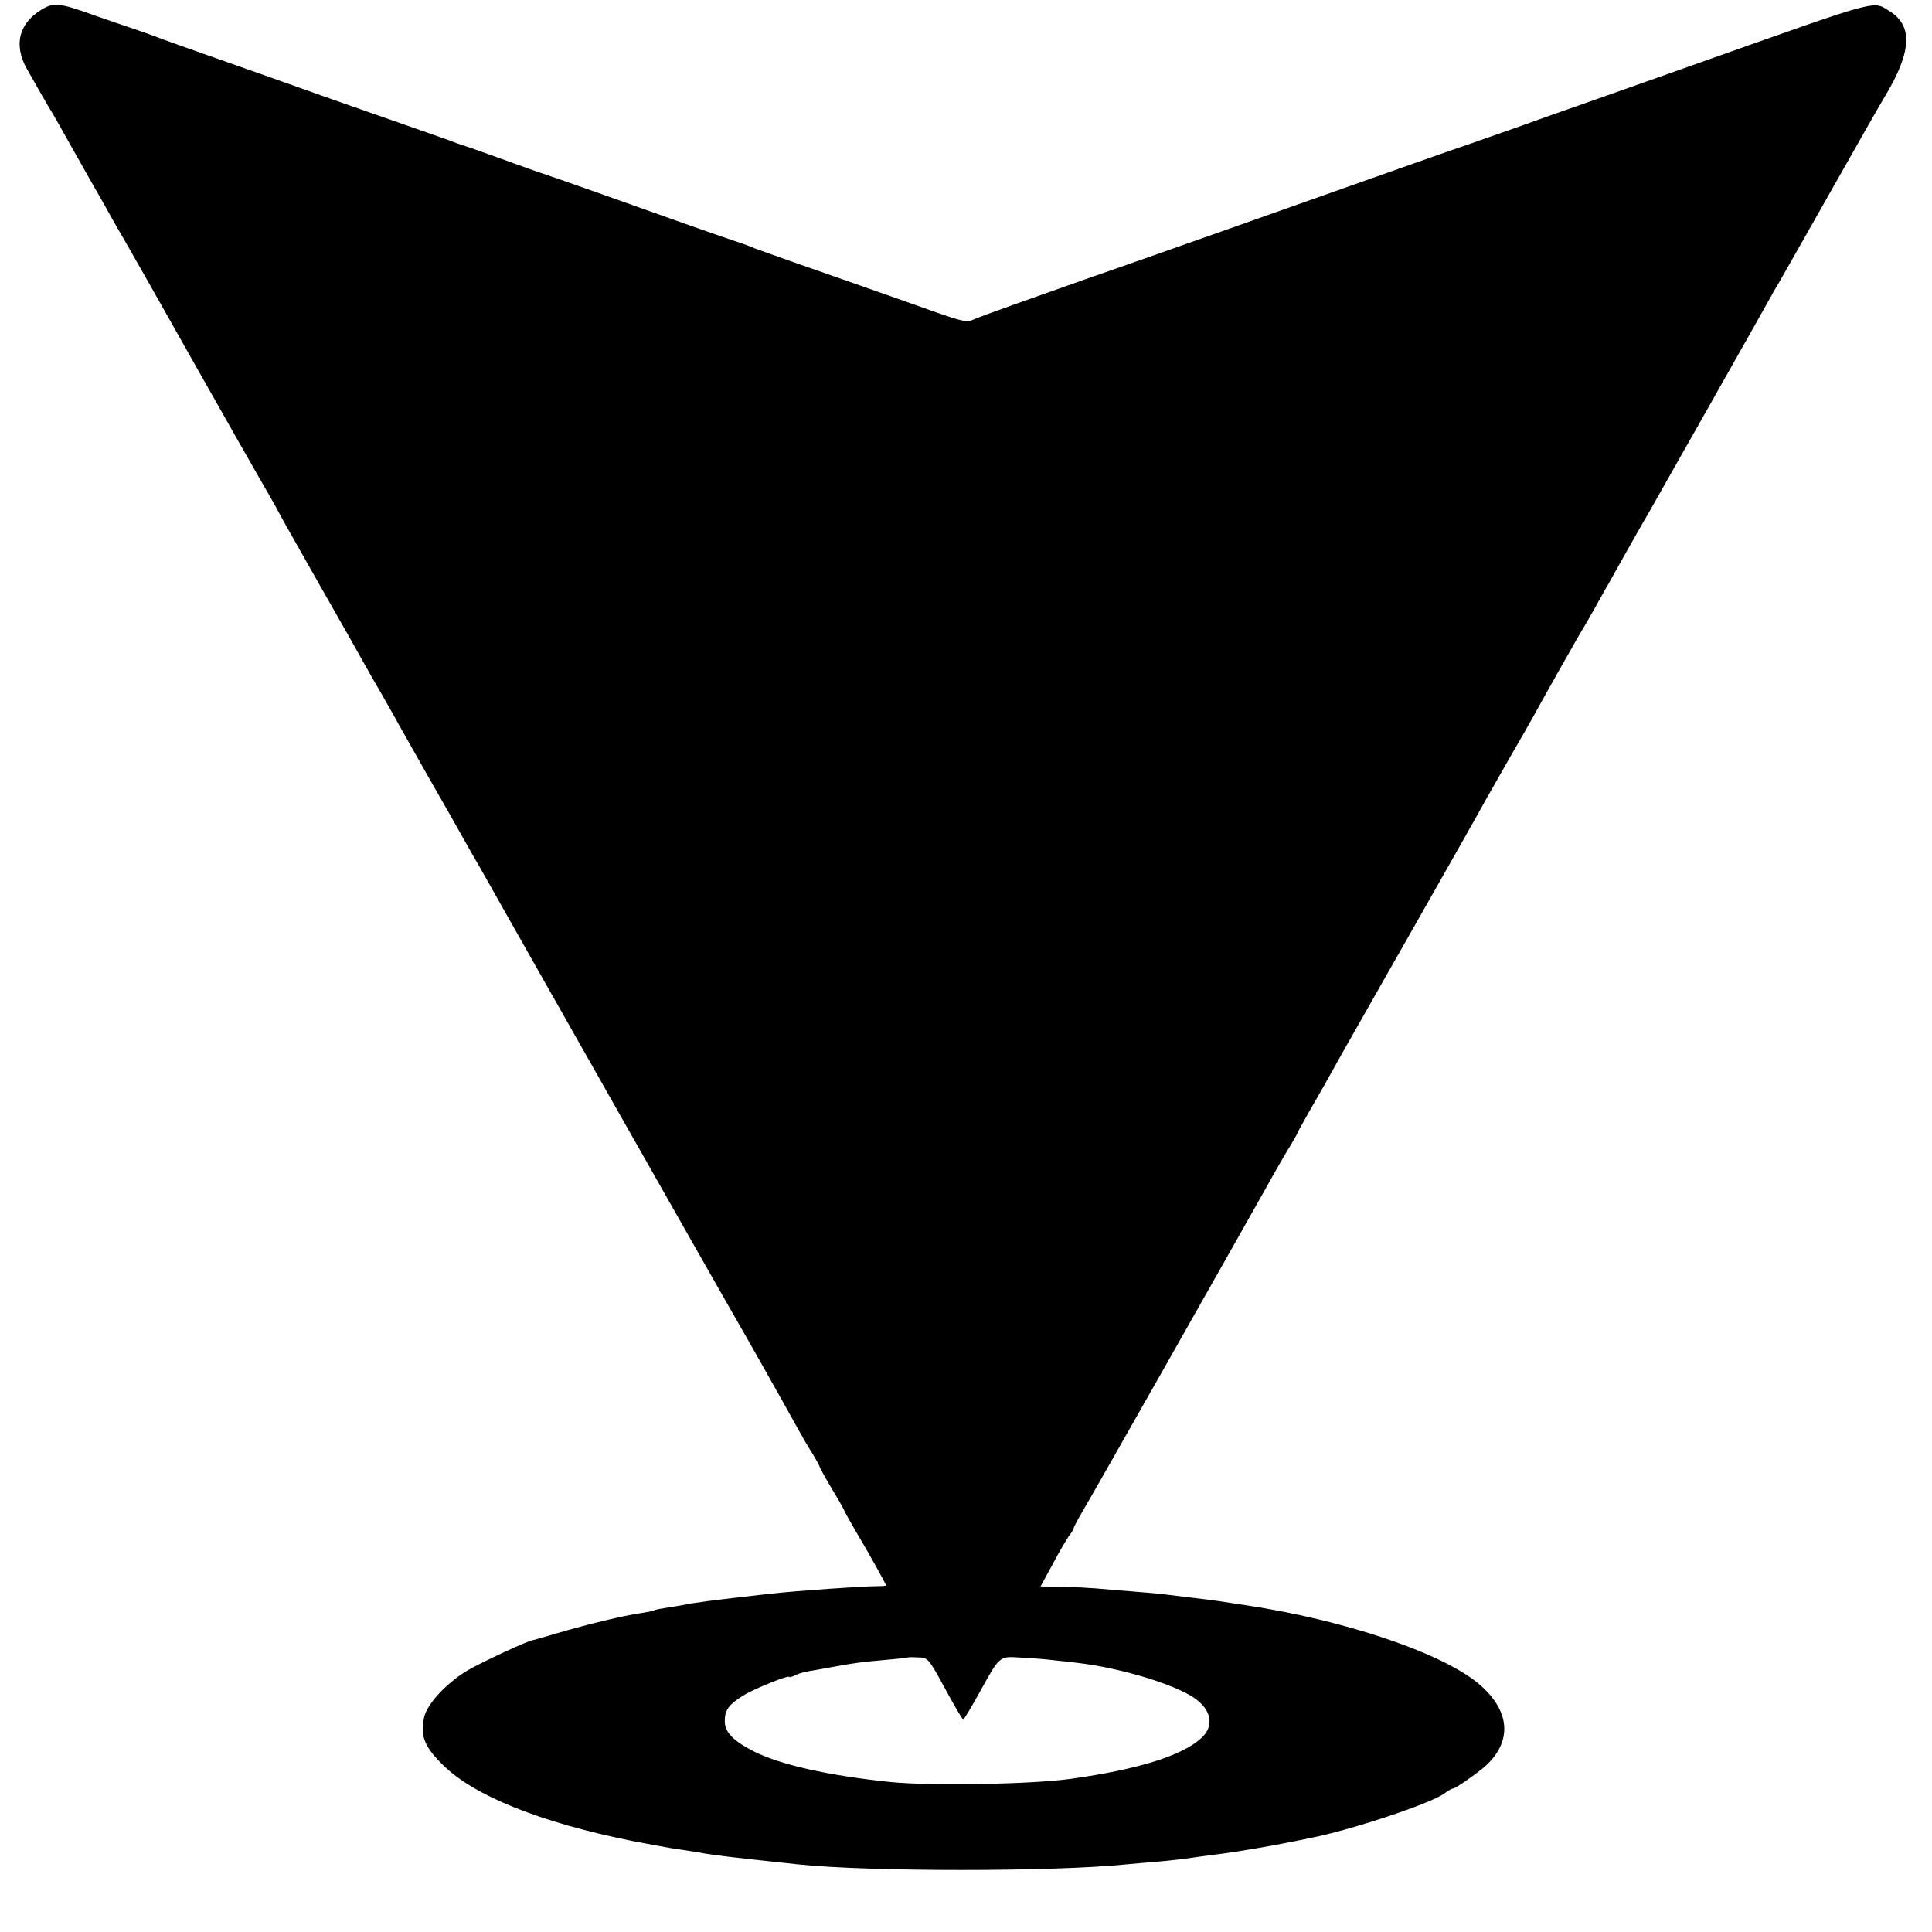
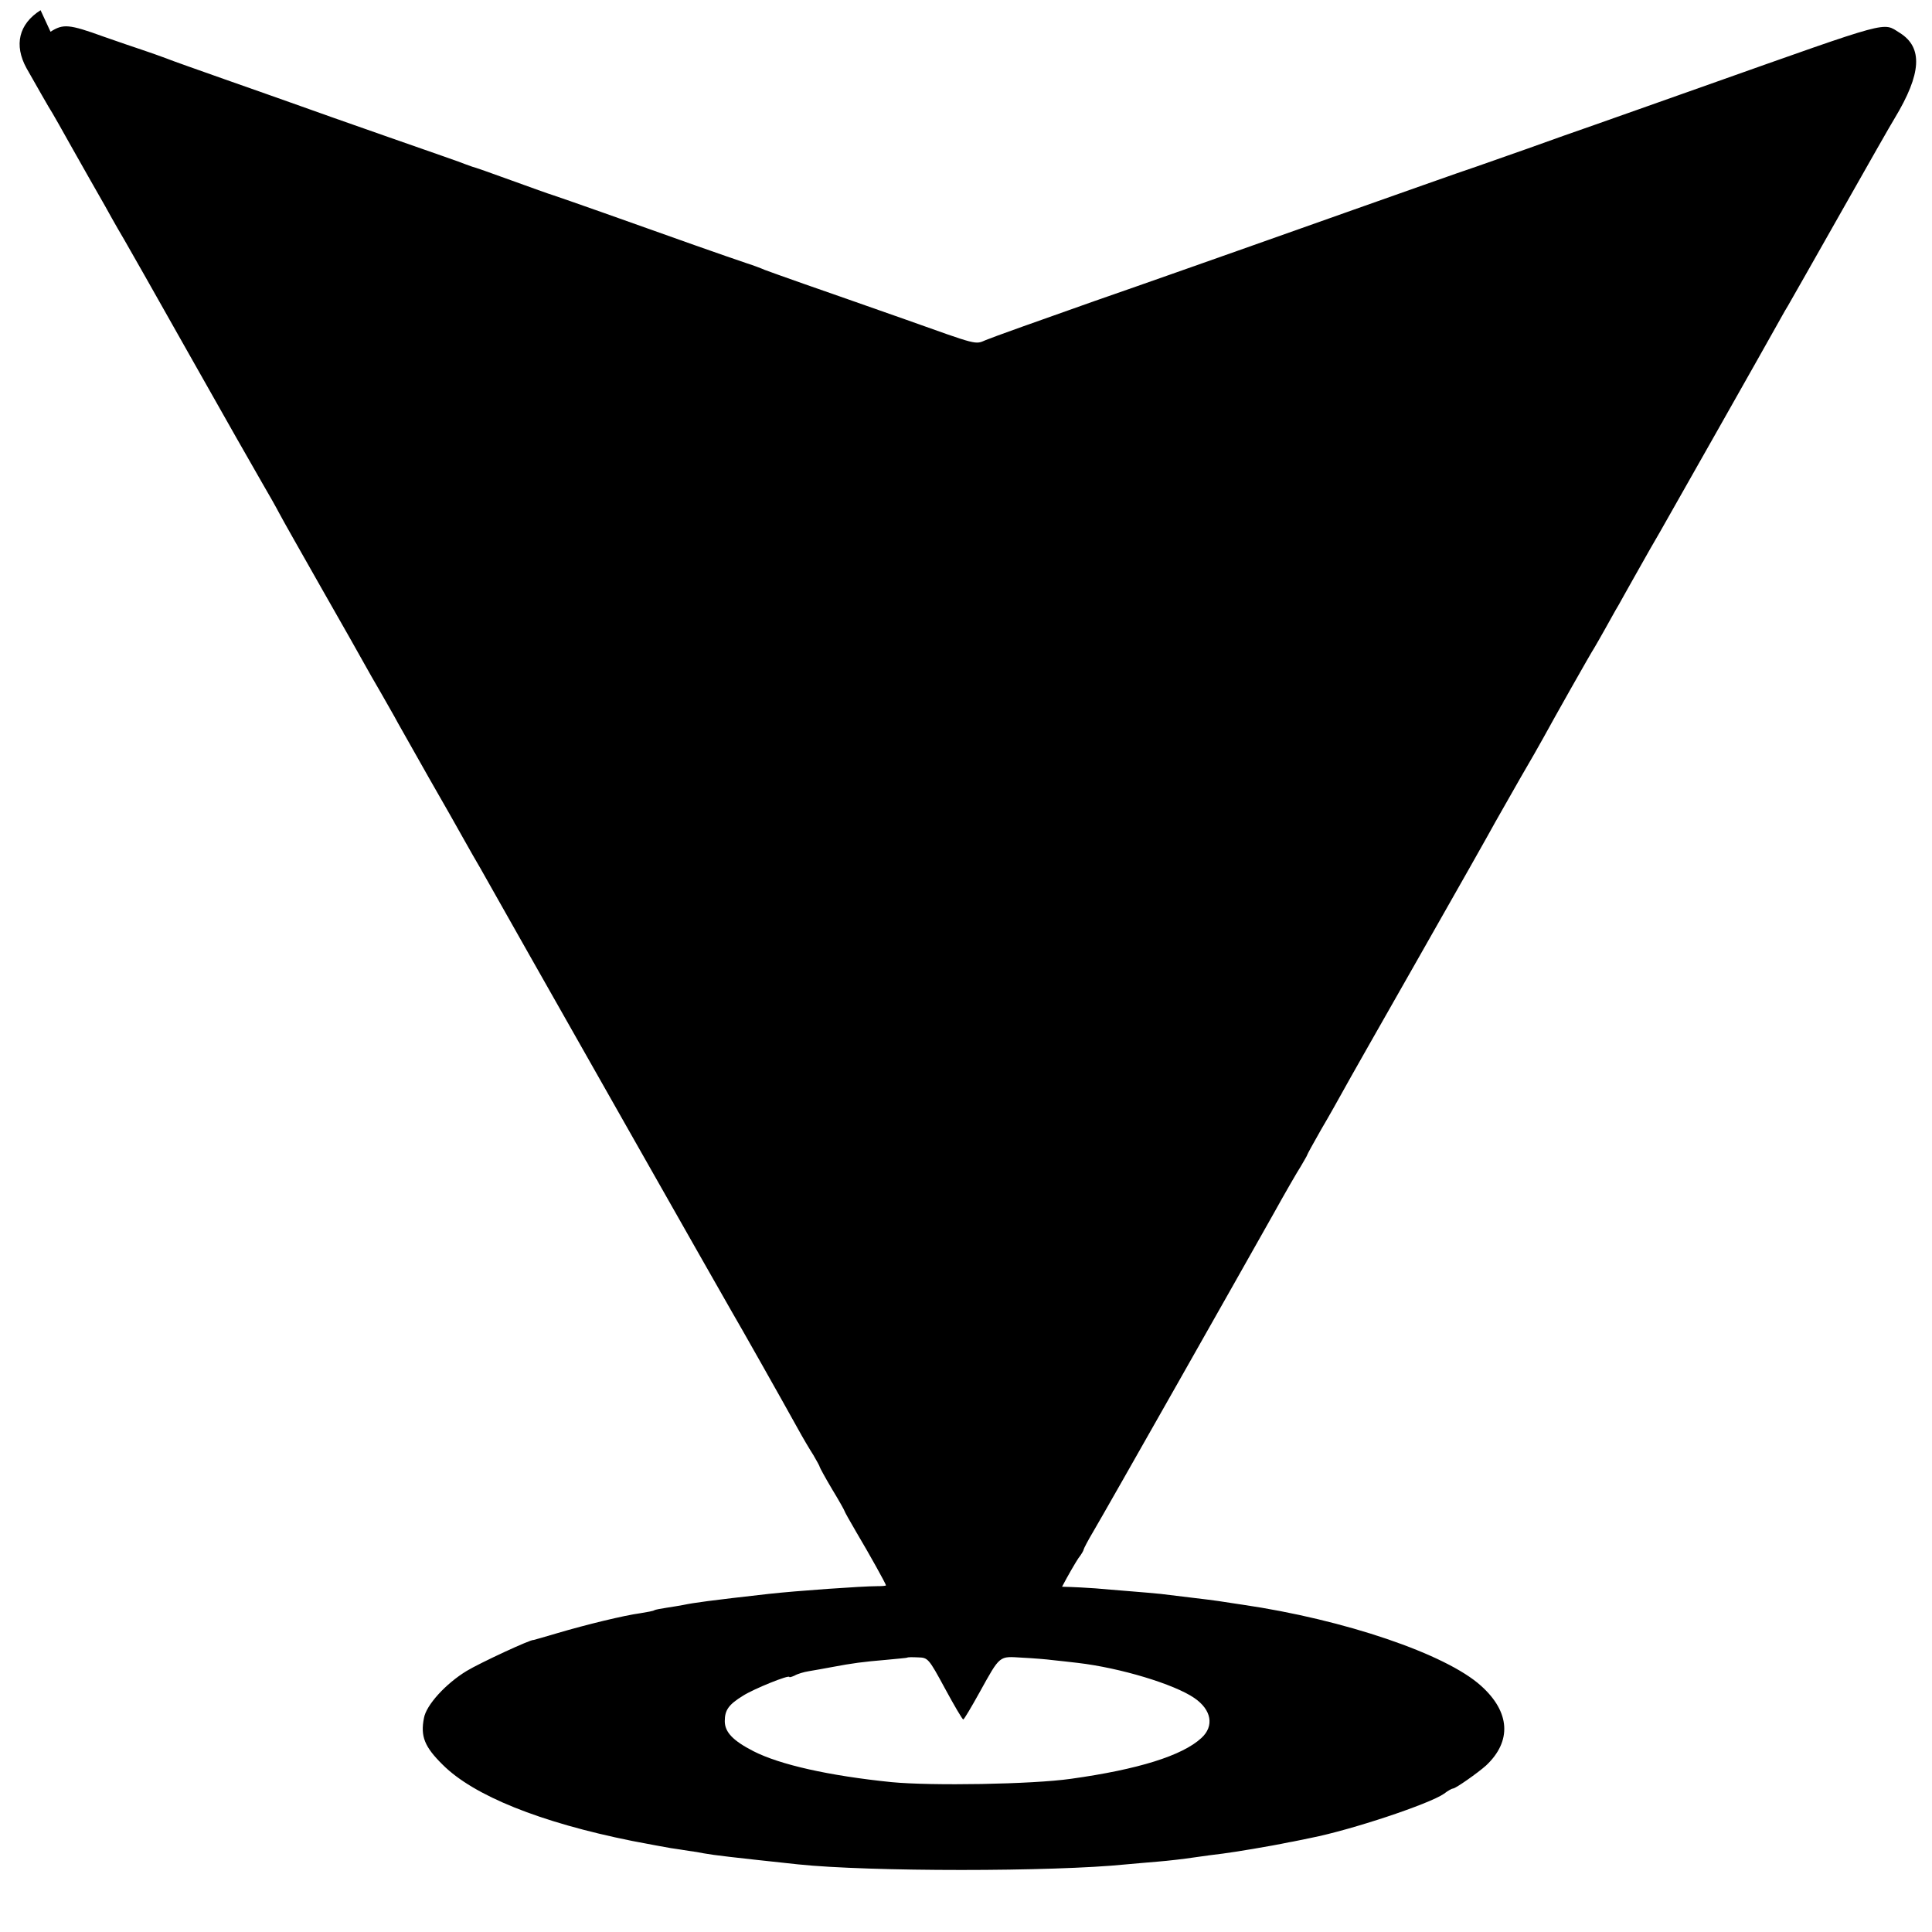
<svg xmlns="http://www.w3.org/2000/svg" version="1.0" width="700pt" height="700pt" viewBox="0 0 700 700" preserveAspectRatio="xMidYMid meet">
  <g transform="translate(0,700) scale(0.1,-0.1)" fill="#000000" stroke="none">
-     <path d="M147 6963 c-79 -50 -97 -126 -51 -210 36 -63 82 -145 94 -163 5 -8 36 -63 69 -122 34 -60 88 -156 122 -215 33 -60 65 -115 70 -123 5 -8 111 -195 235 -415 124 -220 243 -429 264 -465 21 -36 49 -85 62 -110 13 -25 83 -148 155 -275 72 -126 141 -248 153 -270 12 -22 39 -69 60 -105 20 -36 49 -85 62 -110 14 -25 65 -115 113 -200 49 -85 105 -184 125 -220 20 -36 47 -83 60 -105 43 -77 153 -270 178 -315 49 -87 709 -1251 732 -1290 25 -42 187 -329 240 -425 18 -33 44 -77 57 -97 12 -21 23 -40 23 -43 0 -2 20 -39 45 -81 25 -41 45 -77 45 -79 0 -2 19 -36 43 -77 47 -79 107 -187 107 -192 0 -2 -15 -3 -32 -3 -54 0 -295 -17 -393 -28 -213 -24 -271 -32 -309 -40 -12 -2 -38 -7 -60 -10 -21 -3 -41 -7 -45 -9 -3 -3 -27 -7 -51 -11 -59 -8 -195 -41 -300 -72 -47 -14 -86 -25 -87 -25 -9 3 -194 -83 -242 -112 -76 -46 -147 -124 -155 -171 -13 -66 2 -104 68 -169 112 -112 353 -209 686 -276 58 -11 121 -23 140 -26 19 -3 49 -7 65 -10 17 -2 41 -6 55 -9 39 -7 99 -14 342 -40 257 -27 924 -27 1188 0 25 2 76 7 115 10 38 3 97 10 130 15 33 5 80 11 105 14 40 5 174 27 240 41 14 2 50 10 80 16 147 29 429 123 482 160 14 11 29 19 33 19 9 0 90 57 119 83 94 88 88 194 -18 289 -127 115 -495 240 -865 294 -25 4 -55 8 -66 10 -17 3 -69 10 -230 29 -22 2 -74 7 -115 10 -41 3 -95 8 -120 10 -25 2 -80 5 -122 6 l-78 1 42 77 c22 42 49 88 59 103 11 14 19 28 19 31 0 3 15 32 34 64 44 74 554 975 654 1153 41 74 86 152 99 172 12 21 23 39 23 41 0 2 23 44 51 93 29 49 64 112 79 139 15 28 139 246 275 485 136 239 261 460 277 490 17 30 58 102 91 160 34 58 71 123 83 145 37 68 173 309 184 325 5 8 23 40 40 70 17 30 38 69 48 85 9 17 35 62 56 100 57 101 71 126 94 165 28 49 400 706 424 750 11 19 28 51 40 70 11 19 98 172 193 340 95 168 182 321 194 340 97 161 103 256 18 309 -63 39 -22 50 -697 -189 -173 -61 -358 -127 -410 -145 -52 -18 -160 -56 -240 -85 -80 -28 -163 -57 -185 -65 -22 -7 -110 -38 -195 -68 -148 -52 -302 -107 -670 -237 -91 -32 -325 -115 -521 -183 -196 -69 -372 -132 -393 -141 -40 -17 -26 -20 -293 75 -170 60 -251 88 -368 129 -66 23 -129 46 -140 50 -11 5 -40 16 -65 24 -25 8 -110 38 -190 66 -221 79 -482 171 -510 180 -14 4 -83 29 -155 55 -71 26 -134 48 -140 49 -5 2 -17 6 -25 9 -8 4 -132 47 -275 97 -143 50 -296 104 -340 120 -44 16 -159 56 -255 90 -96 34 -193 68 -215 77 -22 8 -60 22 -85 30 -25 8 -88 30 -140 48 -127 46 -147 47 -193 18z m3277 -6081 c33 -61 63 -112 66 -112 3 0 29 44 59 98 76 137 70 131 154 126 40 -2 90 -6 112 -9 22 -2 63 -7 90 -10 154 -18 349 -77 422 -127 63 -43 73 -102 26 -145 -69 -64 -229 -114 -473 -148 -140 -20 -506 -26 -650 -12 -226 23 -404 63 -500 112 -74 38 -104 69 -104 109 0 40 14 60 66 92 39 25 168 77 168 68 0 -2 8 0 19 5 10 6 33 13 52 16 19 3 57 10 84 15 74 14 112 19 195 26 41 4 76 7 77 8 2 2 19 2 39 1 36 -1 38 -2 98 -113z" />
+     <path d="M147 6963 c-79 -50 -97 -126 -51 -210 36 -63 82 -145 94 -163 5 -8 36 -63 69 -122 34 -60 88 -156 122 -215 33 -60 65 -115 70 -123 5 -8 111 -195 235 -415 124 -220 243 -429 264 -465 21 -36 49 -85 62 -110 13 -25 83 -148 155 -275 72 -126 141 -248 153 -270 12 -22 39 -69 60 -105 20 -36 49 -85 62 -110 14 -25 65 -115 113 -200 49 -85 105 -184 125 -220 20 -36 47 -83 60 -105 43 -77 153 -270 178 -315 49 -87 709 -1251 732 -1290 25 -42 187 -329 240 -425 18 -33 44 -77 57 -97 12 -21 23 -40 23 -43 0 -2 20 -39 45 -81 25 -41 45 -77 45 -79 0 -2 19 -36 43 -77 47 -79 107 -187 107 -192 0 -2 -15 -3 -32 -3 -54 0 -295 -17 -393 -28 -213 -24 -271 -32 -309 -40 -12 -2 -38 -7 -60 -10 -21 -3 -41 -7 -45 -9 -3 -3 -27 -7 -51 -11 -59 -8 -195 -41 -300 -72 -47 -14 -86 -25 -87 -25 -9 3 -194 -83 -242 -112 -76 -46 -147 -124 -155 -171 -13 -66 2 -104 68 -169 112 -112 353 -209 686 -276 58 -11 121 -23 140 -26 19 -3 49 -7 65 -10 17 -2 41 -6 55 -9 39 -7 99 -14 342 -40 257 -27 924 -27 1188 0 25 2 76 7 115 10 38 3 97 10 130 15 33 5 80 11 105 14 40 5 174 27 240 41 14 2 50 10 80 16 147 29 429 123 482 160 14 11 29 19 33 19 9 0 90 57 119 83 94 88 88 194 -18 289 -127 115 -495 240 -865 294 -25 4 -55 8 -66 10 -17 3 -69 10 -230 29 -22 2 -74 7 -115 10 -41 3 -95 8 -120 10 -25 2 -80 5 -122 6 c22 42 49 88 59 103 11 14 19 28 19 31 0 3 15 32 34 64 44 74 554 975 654 1153 41 74 86 152 99 172 12 21 23 39 23 41 0 2 23 44 51 93 29 49 64 112 79 139 15 28 139 246 275 485 136 239 261 460 277 490 17 30 58 102 91 160 34 58 71 123 83 145 37 68 173 309 184 325 5 8 23 40 40 70 17 30 38 69 48 85 9 17 35 62 56 100 57 101 71 126 94 165 28 49 400 706 424 750 11 19 28 51 40 70 11 19 98 172 193 340 95 168 182 321 194 340 97 161 103 256 18 309 -63 39 -22 50 -697 -189 -173 -61 -358 -127 -410 -145 -52 -18 -160 -56 -240 -85 -80 -28 -163 -57 -185 -65 -22 -7 -110 -38 -195 -68 -148 -52 -302 -107 -670 -237 -91 -32 -325 -115 -521 -183 -196 -69 -372 -132 -393 -141 -40 -17 -26 -20 -293 75 -170 60 -251 88 -368 129 -66 23 -129 46 -140 50 -11 5 -40 16 -65 24 -25 8 -110 38 -190 66 -221 79 -482 171 -510 180 -14 4 -83 29 -155 55 -71 26 -134 48 -140 49 -5 2 -17 6 -25 9 -8 4 -132 47 -275 97 -143 50 -296 104 -340 120 -44 16 -159 56 -255 90 -96 34 -193 68 -215 77 -22 8 -60 22 -85 30 -25 8 -88 30 -140 48 -127 46 -147 47 -193 18z m3277 -6081 c33 -61 63 -112 66 -112 3 0 29 44 59 98 76 137 70 131 154 126 40 -2 90 -6 112 -9 22 -2 63 -7 90 -10 154 -18 349 -77 422 -127 63 -43 73 -102 26 -145 -69 -64 -229 -114 -473 -148 -140 -20 -506 -26 -650 -12 -226 23 -404 63 -500 112 -74 38 -104 69 -104 109 0 40 14 60 66 92 39 25 168 77 168 68 0 -2 8 0 19 5 10 6 33 13 52 16 19 3 57 10 84 15 74 14 112 19 195 26 41 4 76 7 77 8 2 2 19 2 39 1 36 -1 38 -2 98 -113z" />
  </g>
</svg>